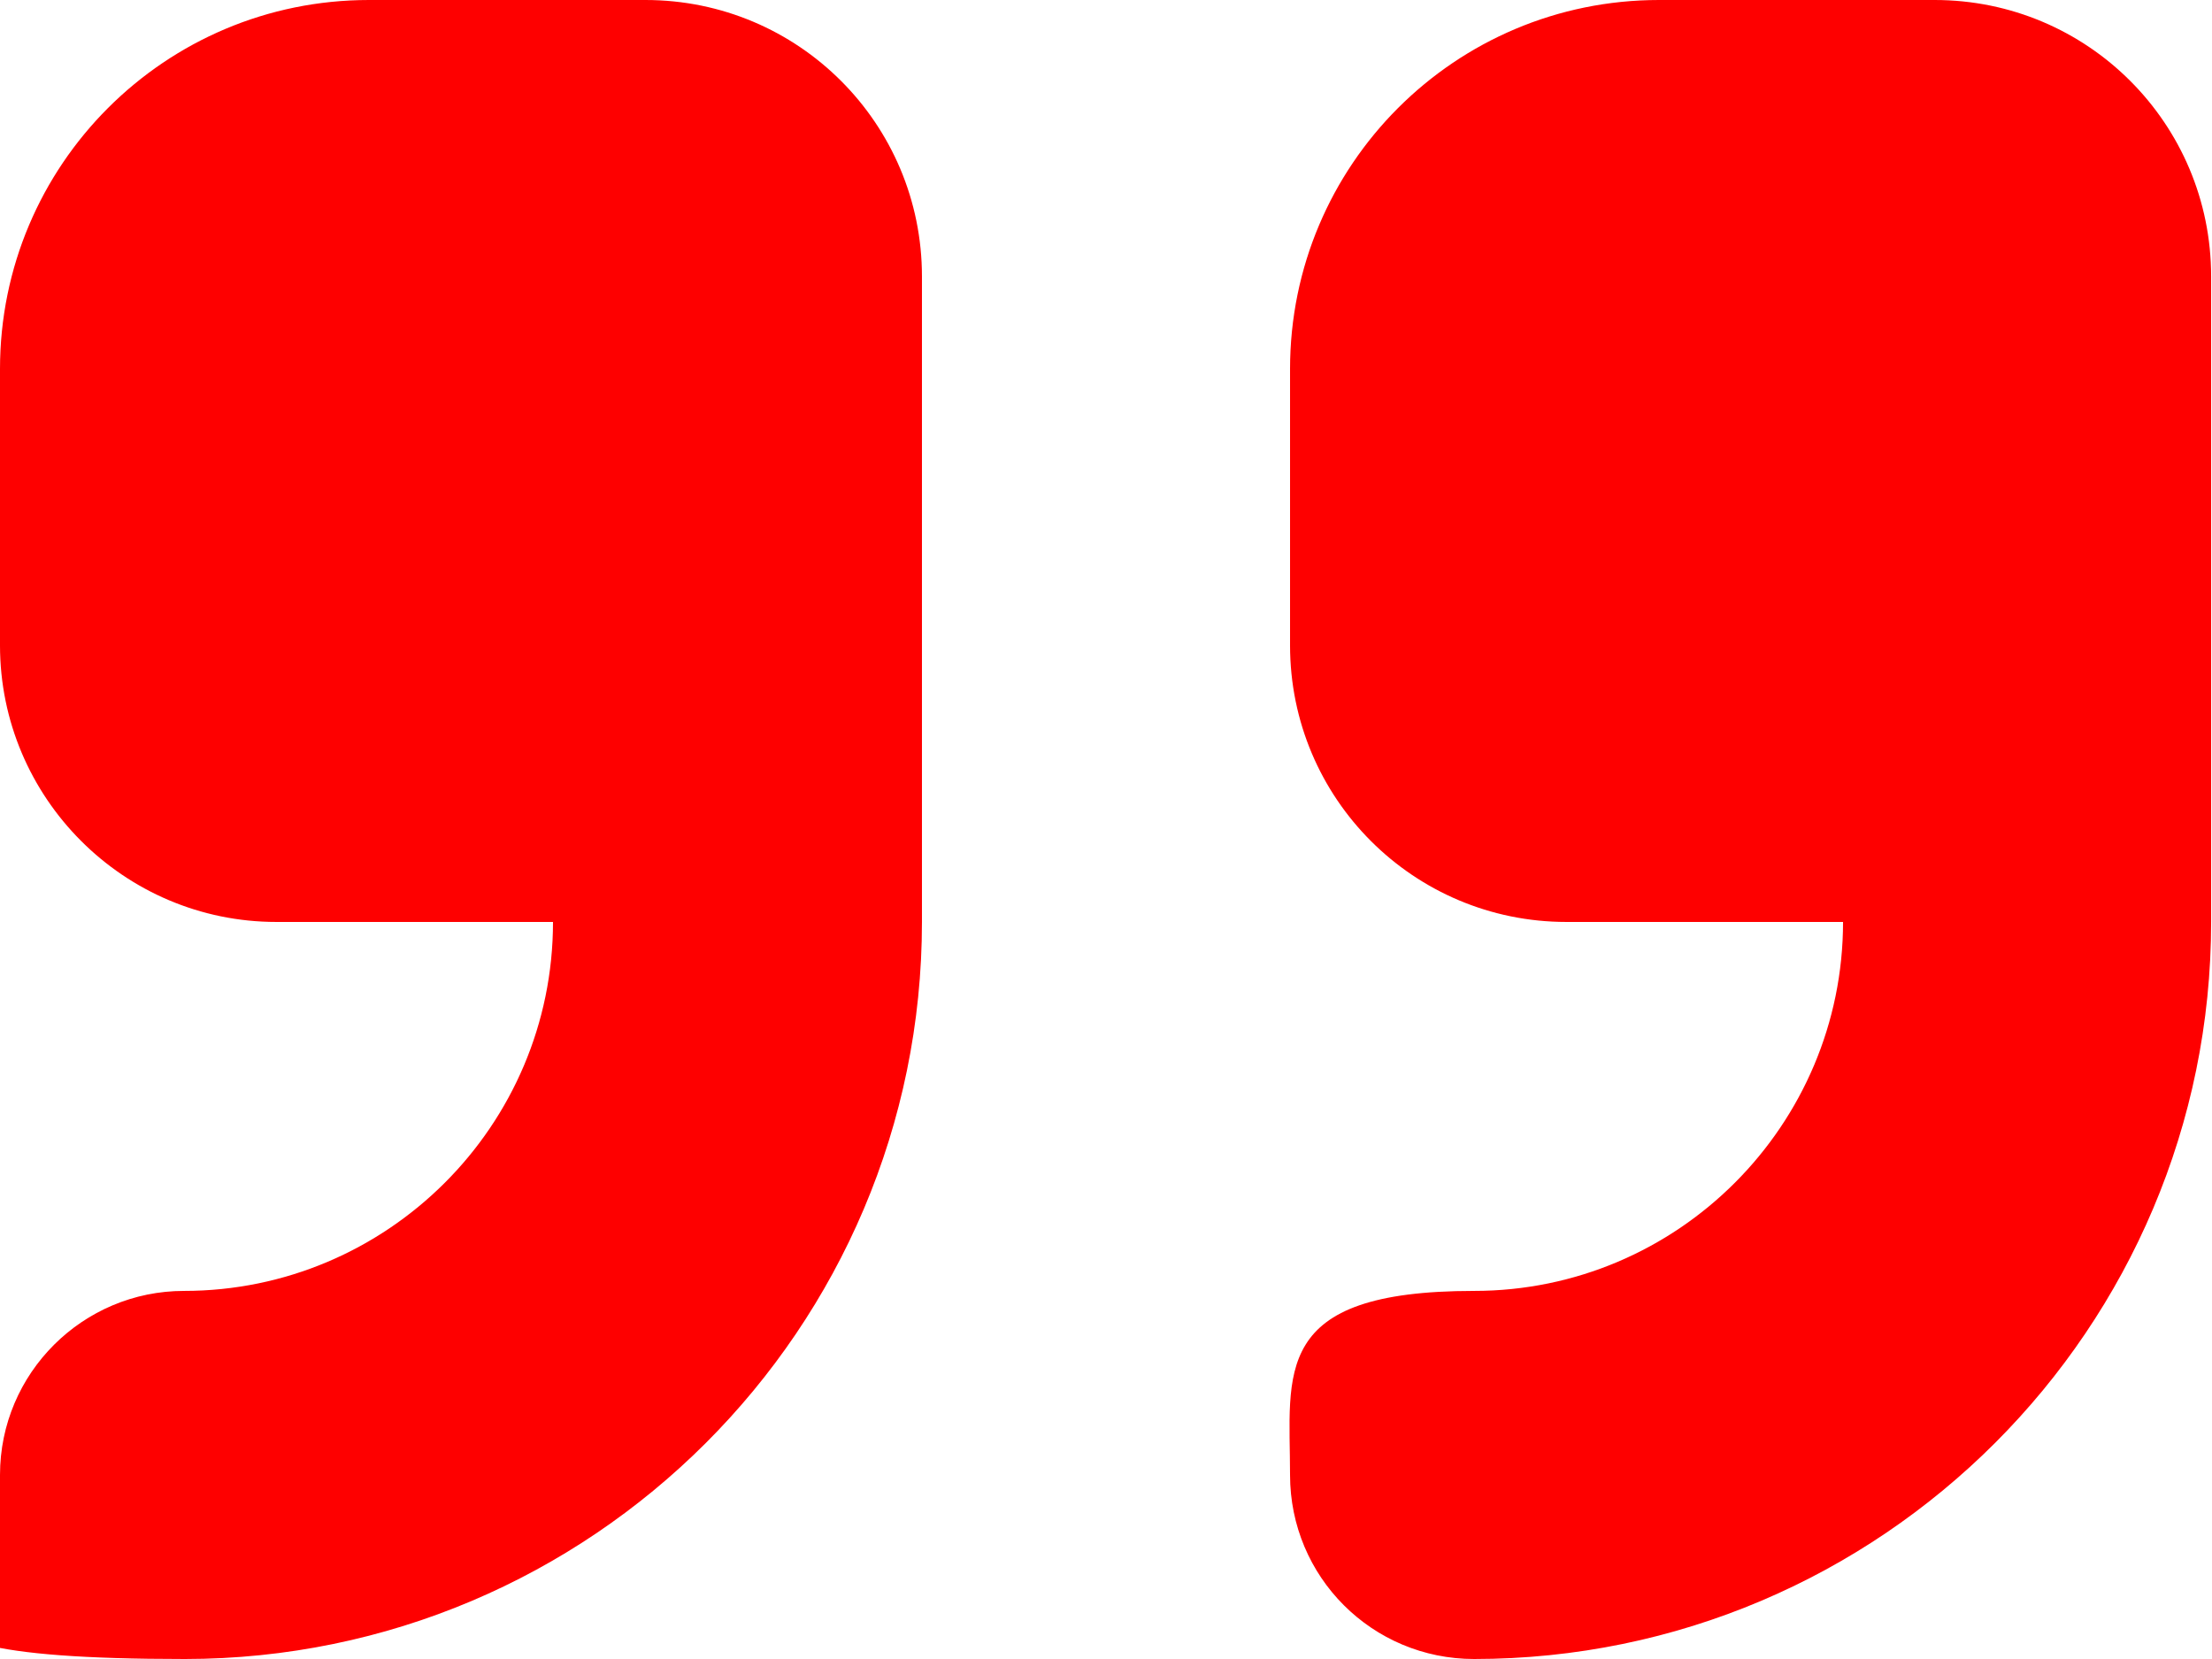
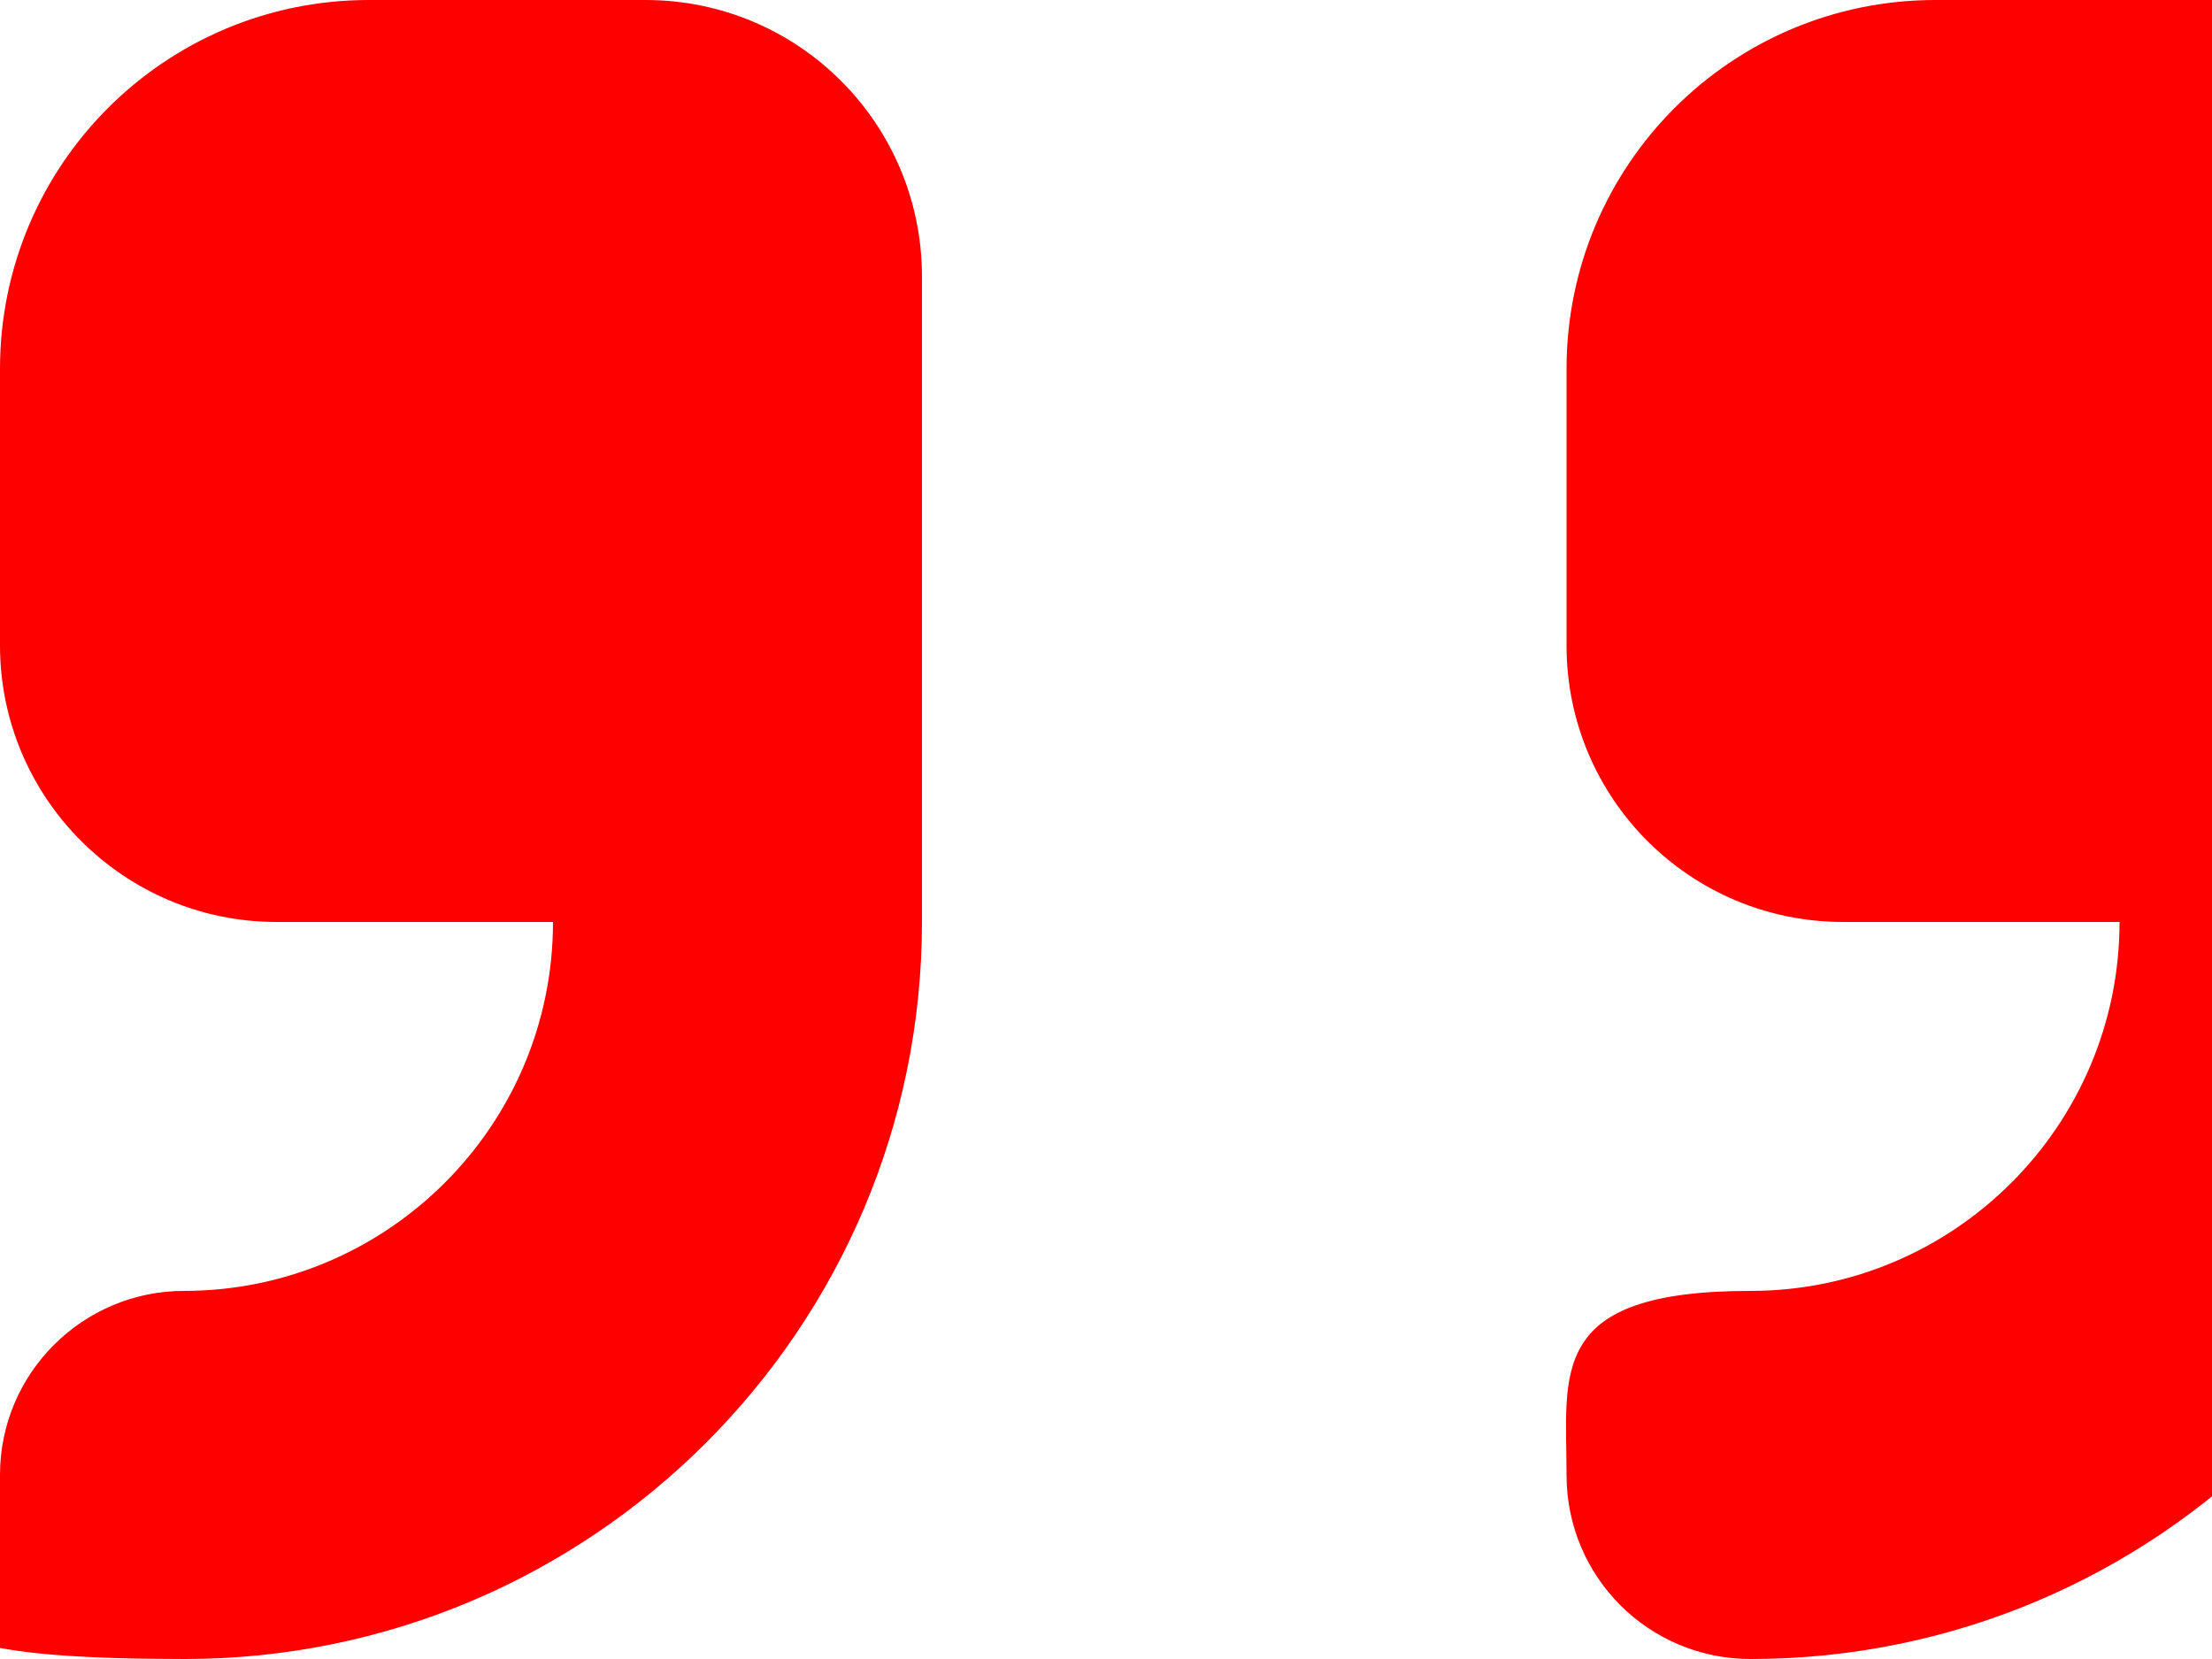
<svg xmlns="http://www.w3.org/2000/svg" id="Layer_2" viewBox="0 0 256 192">
  <defs>
    <style>.cls-1{fill:#FE0000;}</style>
  </defs>
  <g id="Layer_1-2">
-     <path class="cls-1" d="m106.7,32v74.7c0,47.1-38.3,85.3-85.3,85.3S0,182.5,0,170.7s9.6-21.3,21.3-21.3c23.5,0,42.7-19.1,42.7-42.7h-32C14.3,106.7,0,92.3,0,74.7v-32C0,19.1,19.1,0,42.7,0h32c17.7,0,32,14.3,32,32ZM224,0h-32c-23.6,0-42.7,19.1-42.7,42.7v32c0,17.7,14.3,32,32,32h32c0,23.5-19.1,42.7-42.7,42.7s-21.3,9.5-21.3,21.3,9.5,21.3,21.3,21.3c47.1,0,85.3-38.3,85.3-85.3V32c0-17.7-14.3-32-32-32Z" />
+     <path class="cls-1" d="m106.7,32v74.7c0,47.1-38.3,85.3-85.3,85.3S0,182.5,0,170.7s9.6-21.3,21.3-21.3c23.5,0,42.7-19.1,42.7-42.7h-32C14.3,106.7,0,92.3,0,74.7v-32C0,19.1,19.1,0,42.7,0h32c17.7,0,32,14.3,32,32ZM224,0c-23.6,0-42.7,19.1-42.7,42.7v32c0,17.7,14.3,32,32,32h32c0,23.5-19.1,42.7-42.7,42.7s-21.3,9.5-21.3,21.3,9.5,21.3,21.3,21.3c47.1,0,85.3-38.3,85.3-85.3V32c0-17.7-14.3-32-32-32Z" />
  </g>
</svg>